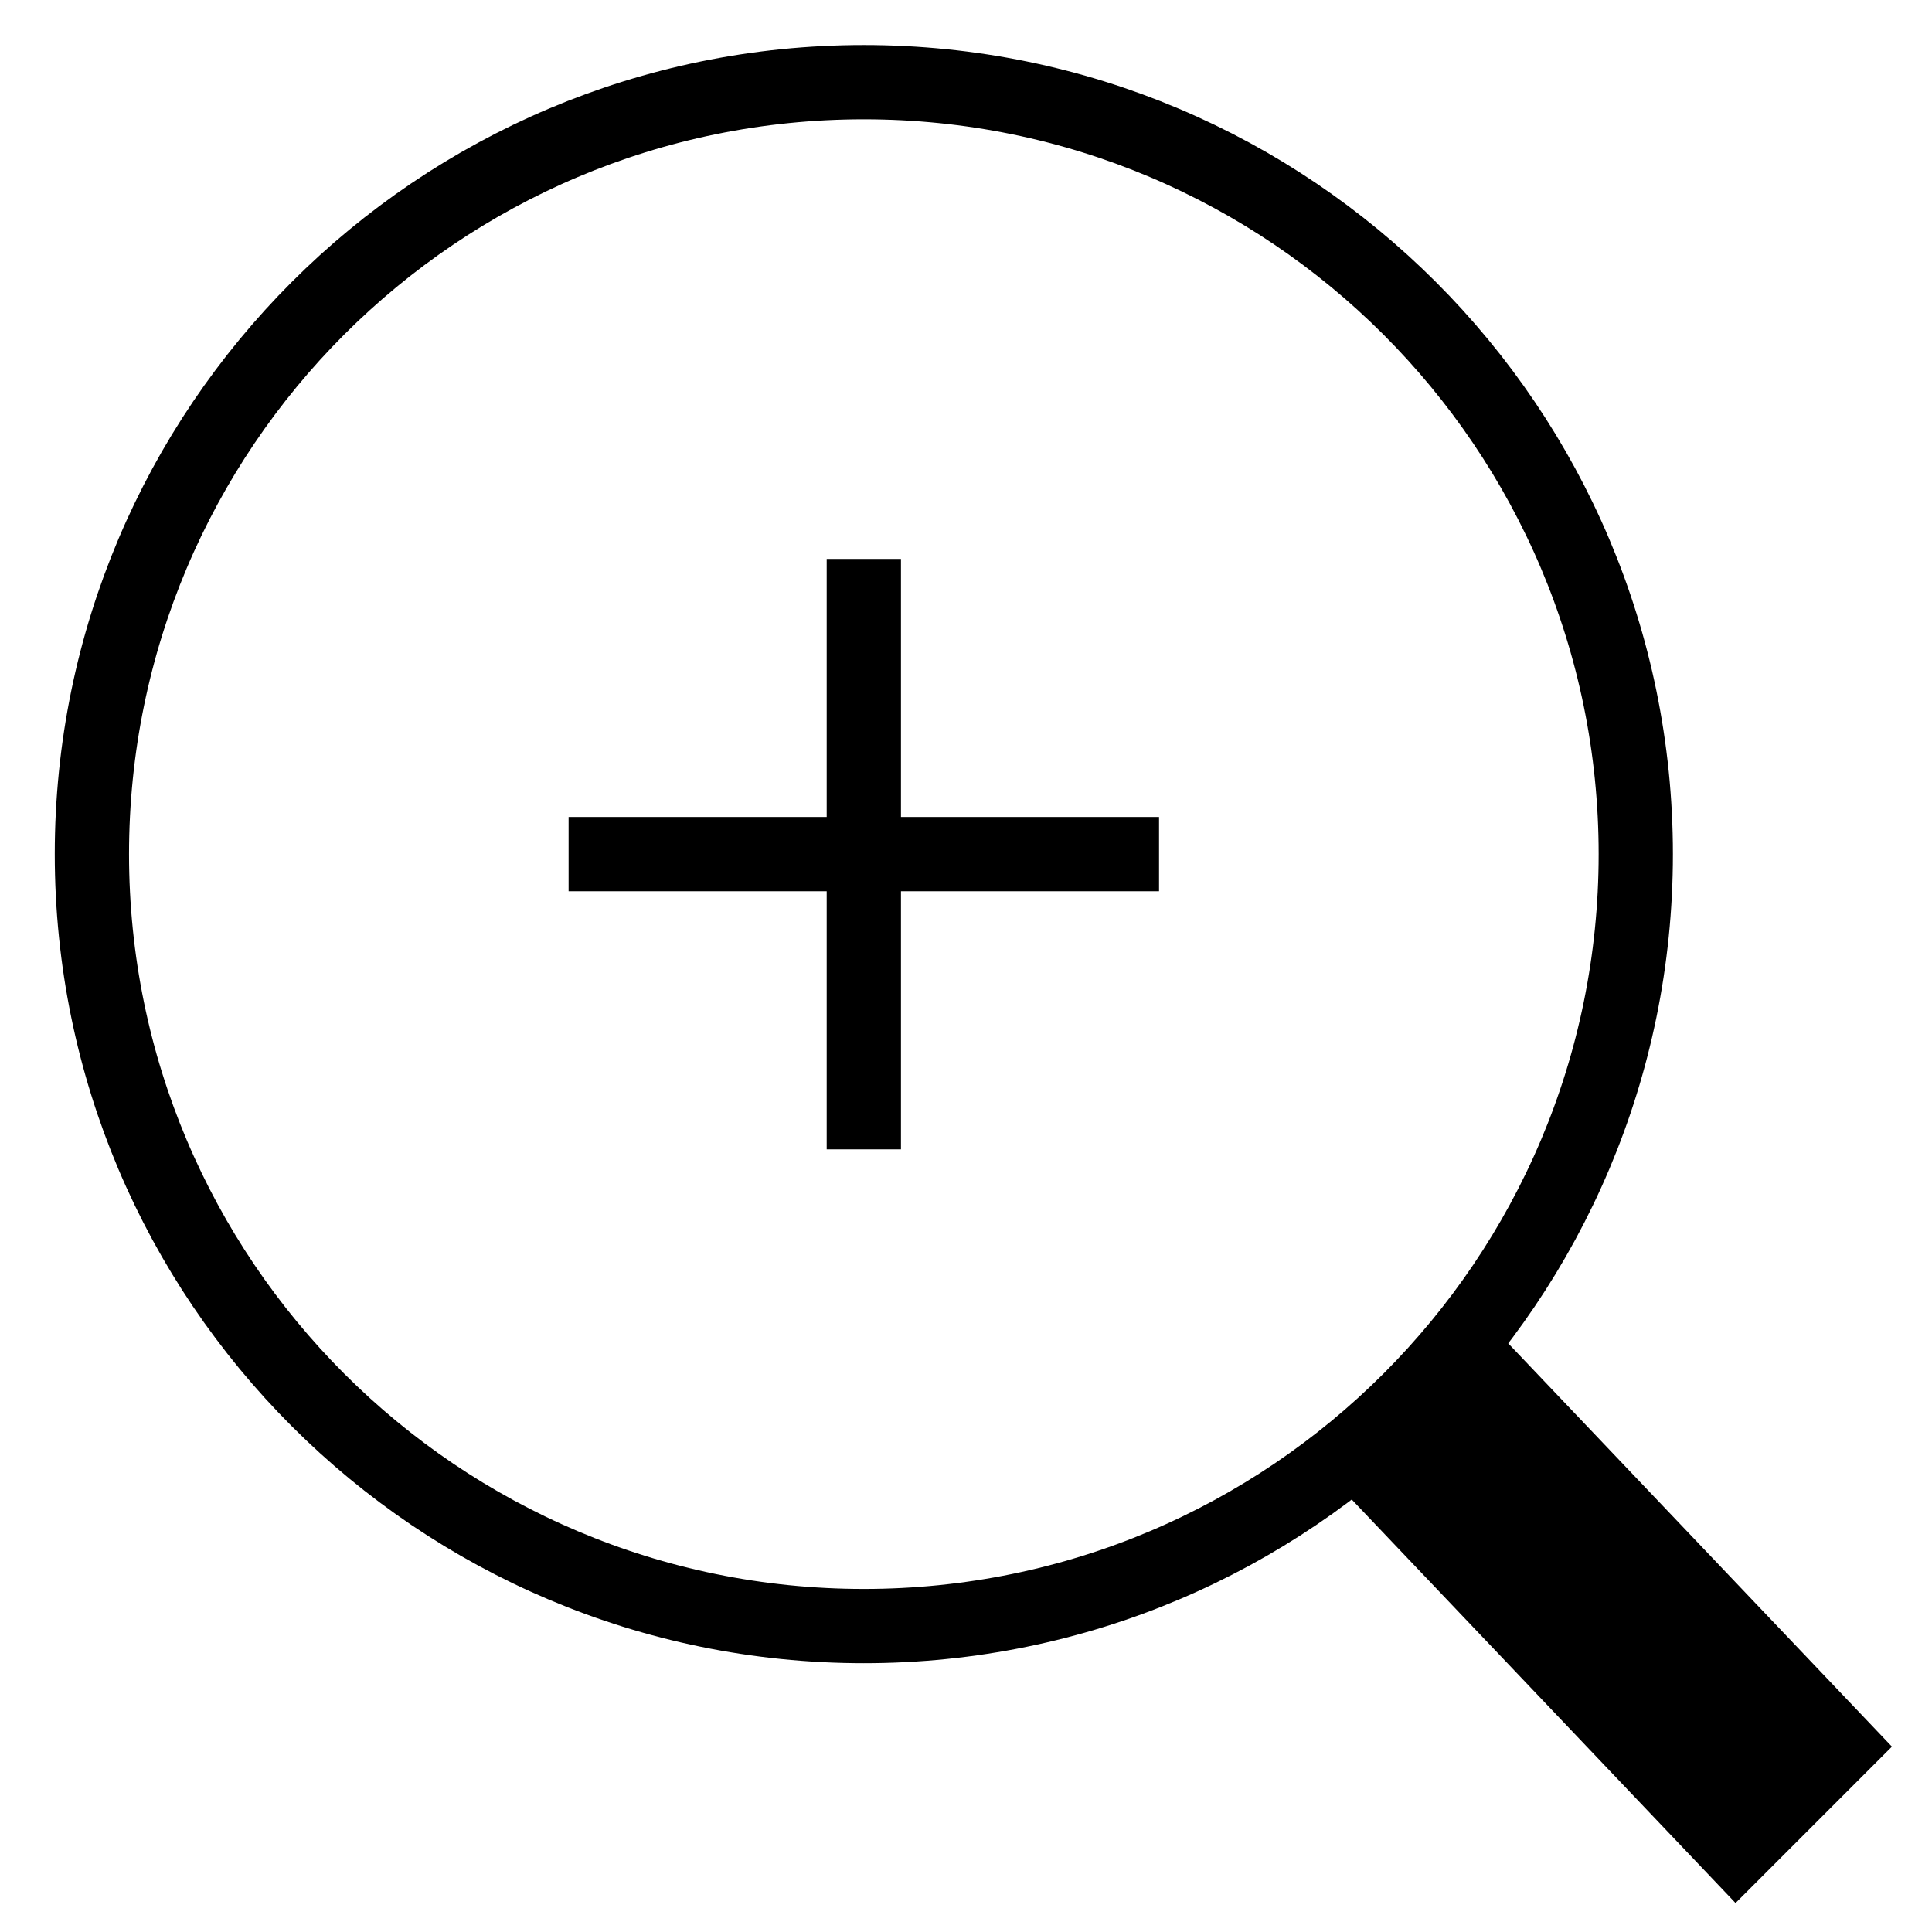
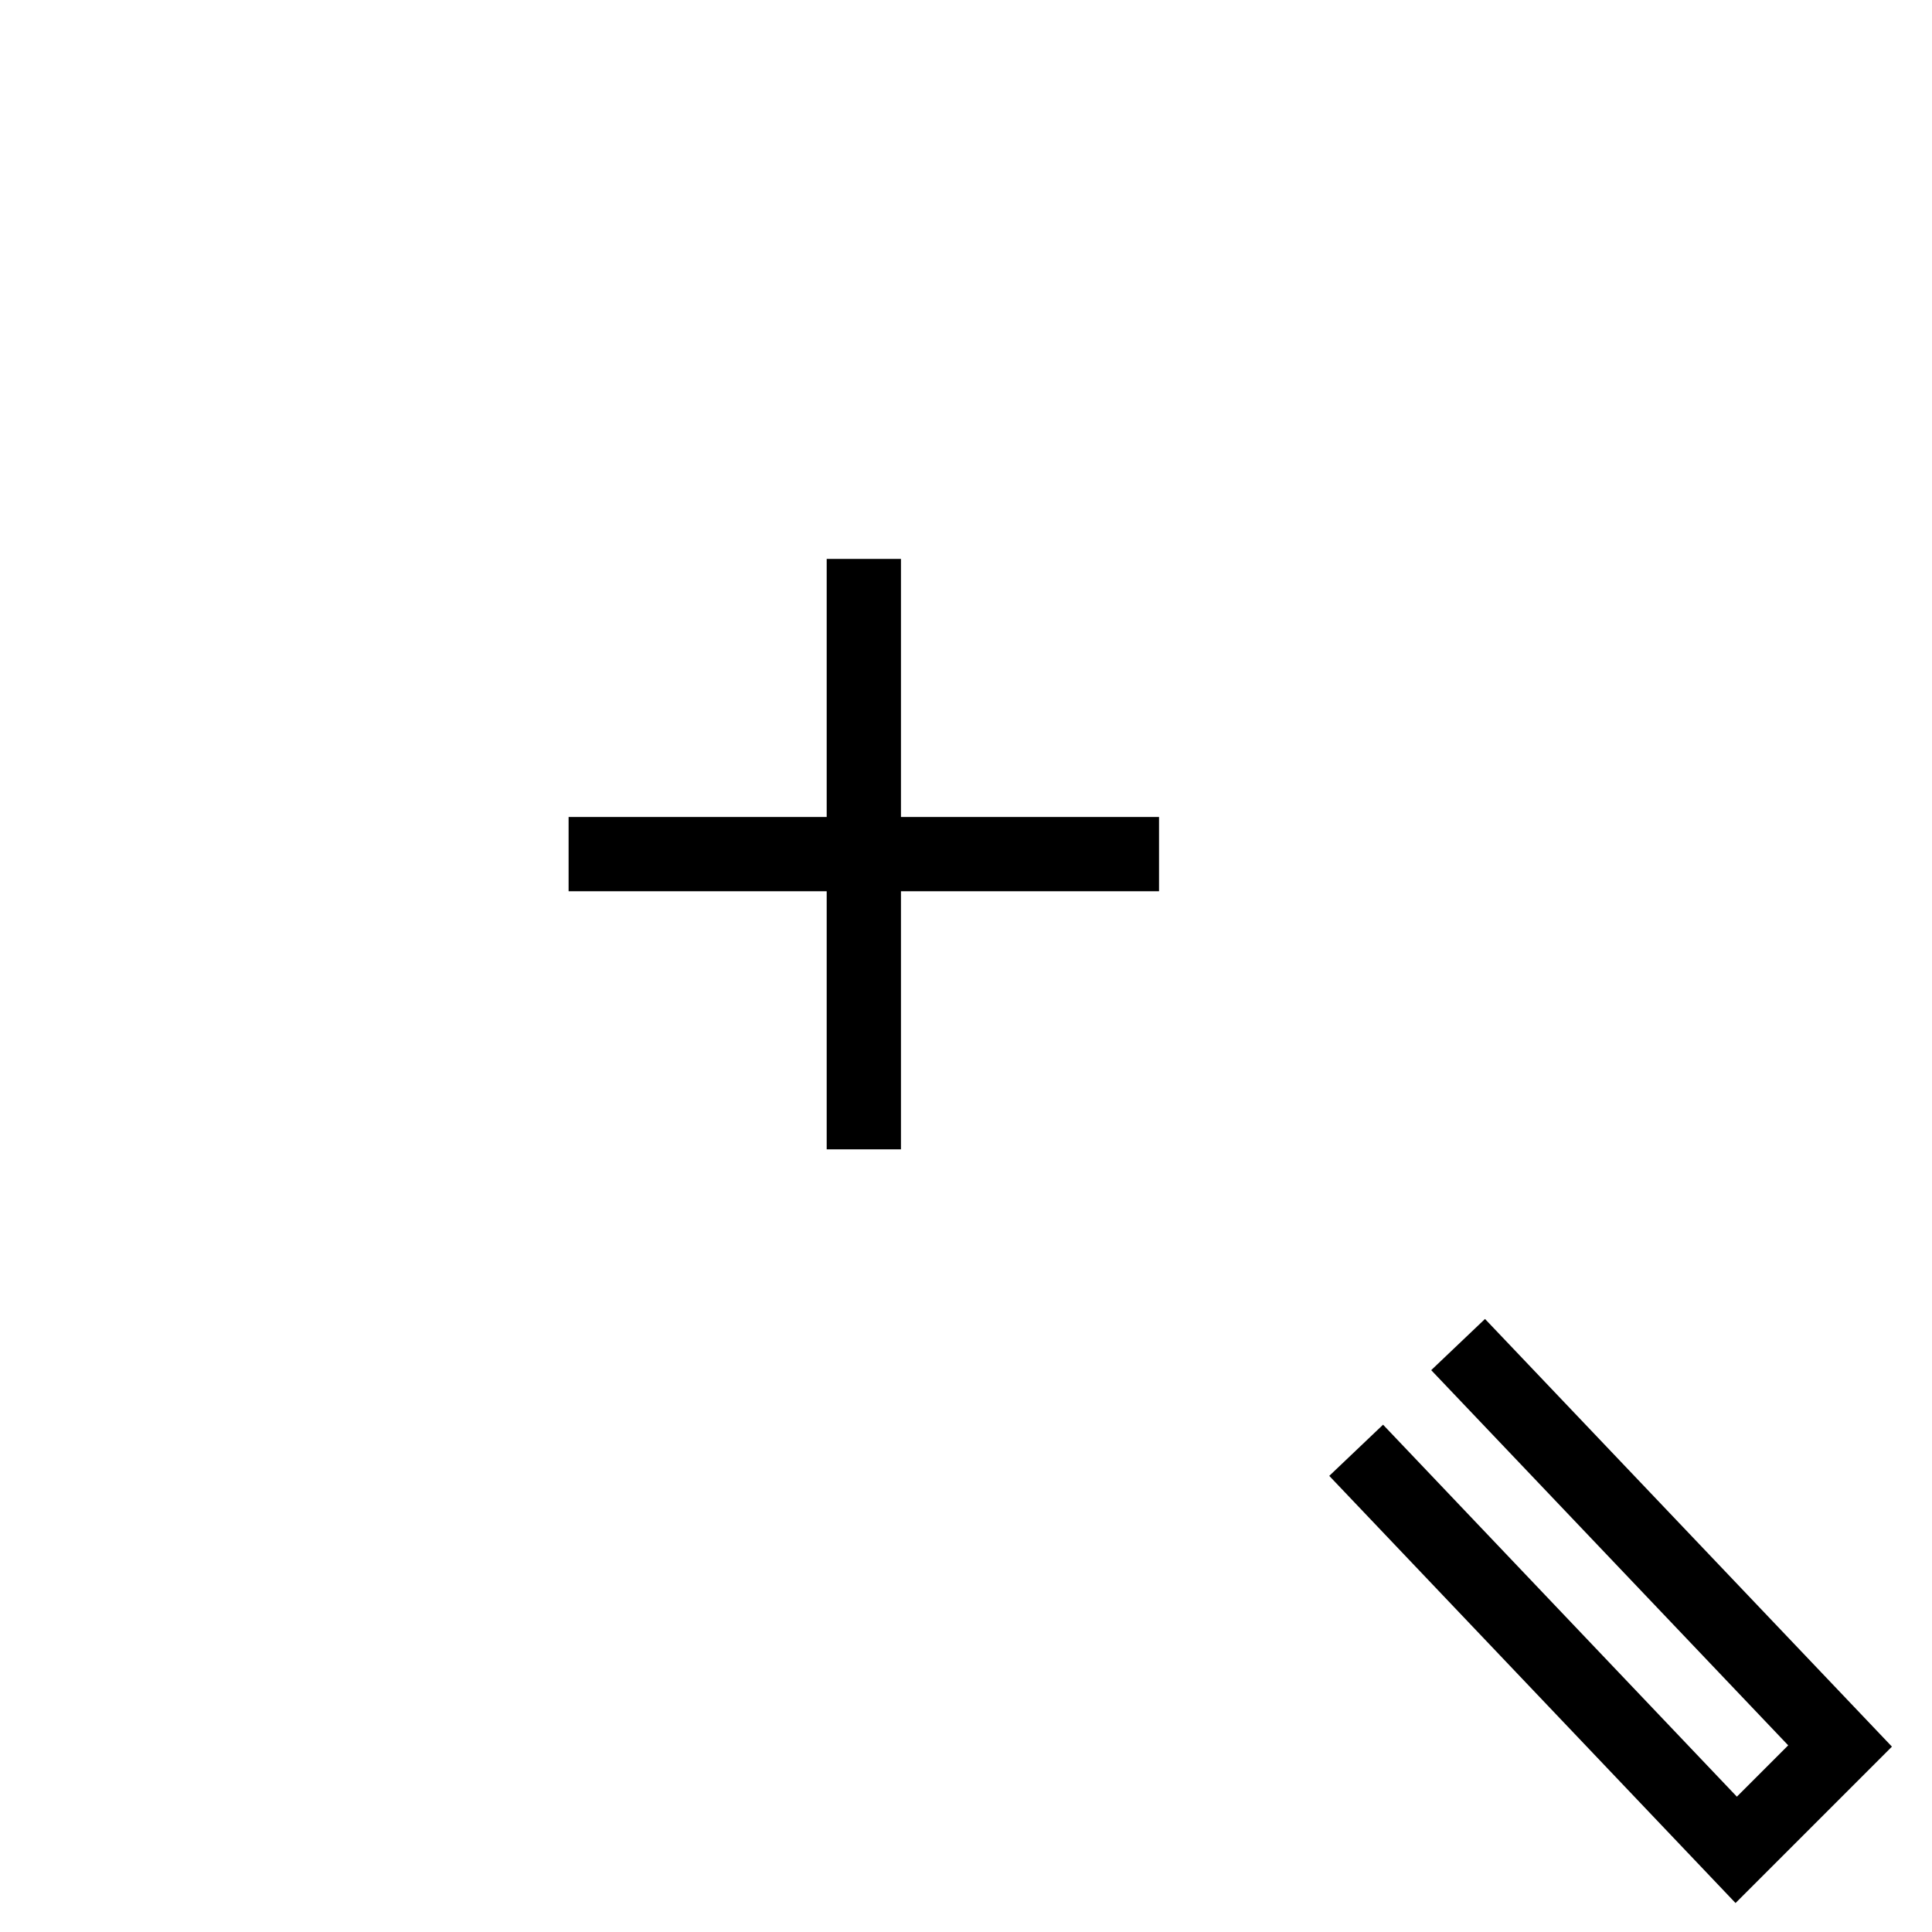
<svg xmlns="http://www.w3.org/2000/svg" width="800px" height="800px" version="1.1" viewBox="144 144 512 512">
  <defs>
    <clipPath id="b">
-       <path d="m148.09 148.09h503.81v503.81h-503.81z" />
-     </clipPath>
+       </clipPath>
    <clipPath id="a">
      <path d="m225 222h426.9v429.9h-426.9z" />
    </clipPath>
  </defs>
  <g clip-path="url(#b)">
-     <path transform="matrix(.492 0 0 .492 149.25 149.55)" d="m870.42 448.78c0 229.64-186.16 415.8-415.8 415.8-229.63 0-415.79-186.16-415.79-415.8 0-229.63 186.16-415.8 415.79-415.8 229.64 0 415.8 186.17 415.8 415.8" fill="none" stroke="#000000" stroke-miterlimit="10" stroke-width="40" />
-   </g>
-   <path d="m503.4 528.34 100.72 105.89 27.523-27.523-101.23-106.39" />
+     </g>
  <g clip-path="url(#a)">
    <path transform="matrix(.492 0 0 .492 149.25 149.55)" d="m719.81 769.9 204.71 215.22 55.942-55.942-205.74-216.23" fill="none" stroke="#000000" stroke-miterlimit="10" stroke-width="40" />
  </g>
  <path transform="matrix(.492 0 0 .492 149.25 149.55)" d="m454.62 607.8v-318.03" fill="none" stroke="#000000" stroke-miterlimit="10" stroke-width="40" />
  <path transform="matrix(.492 0 0 .492 149.25 149.55)" d="m295.6 448.78h318.03" fill="none" stroke="#000000" stroke-miterlimit="10" stroke-width="40" />
</svg>